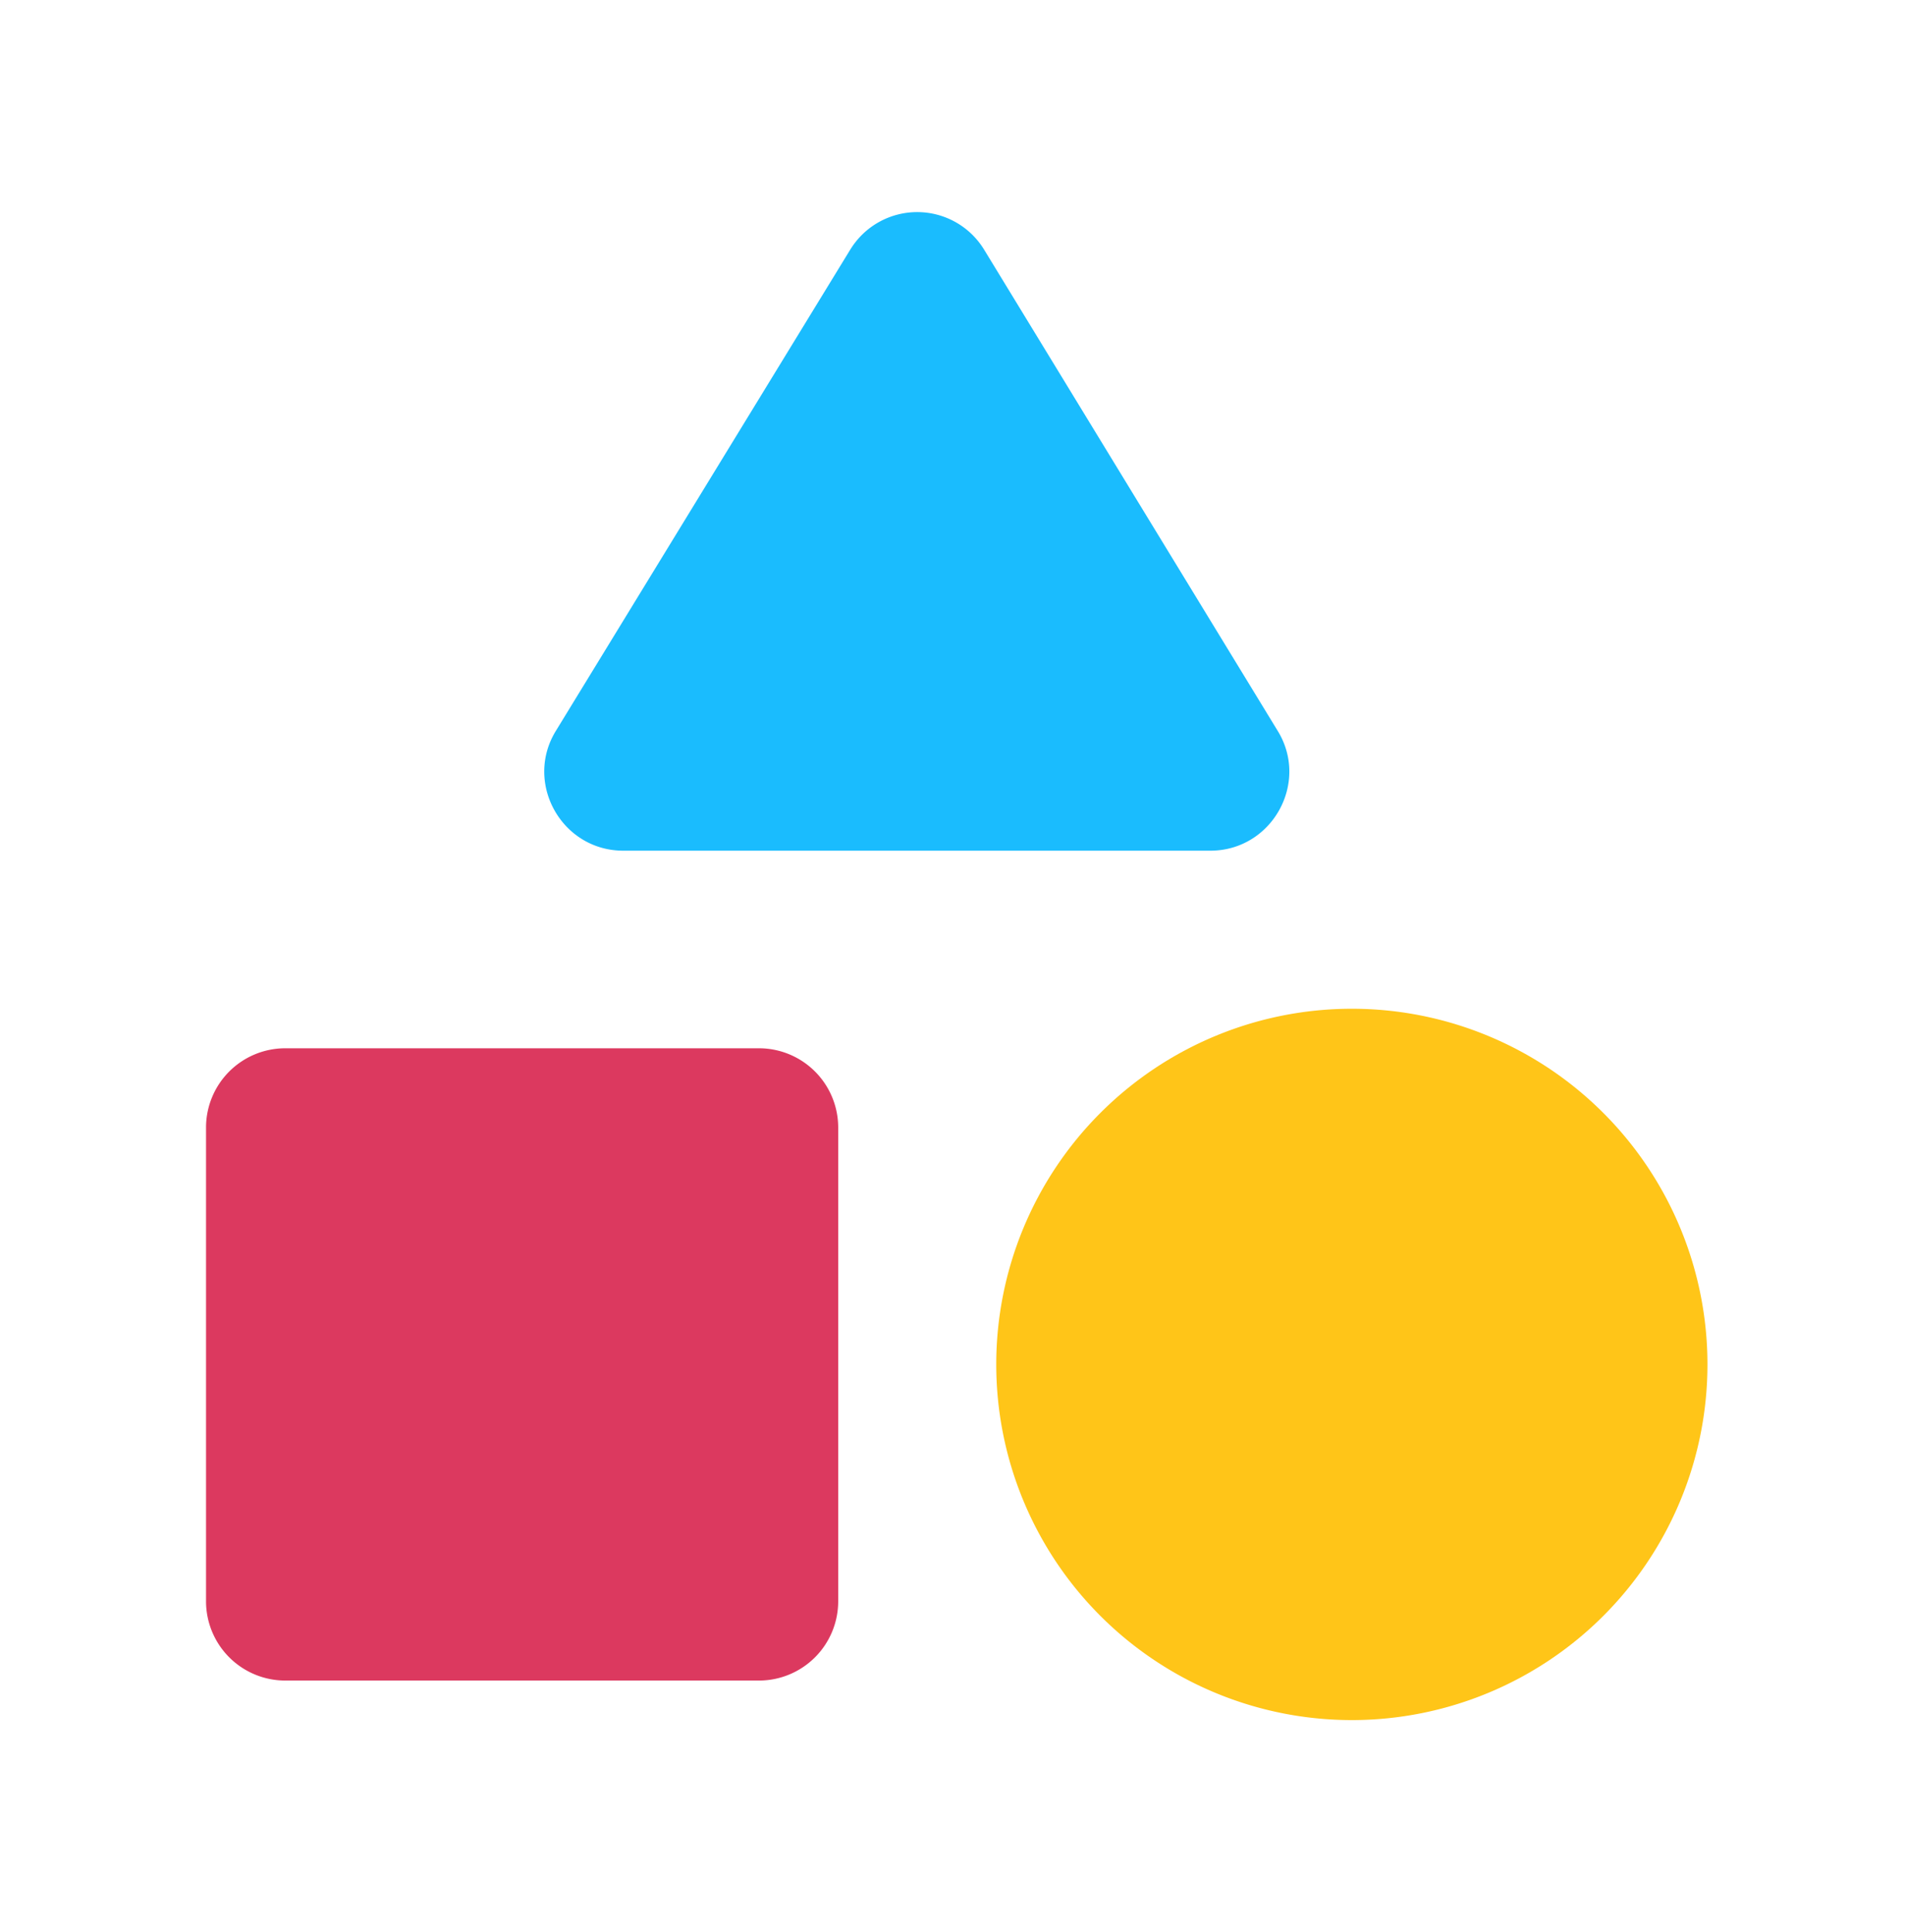
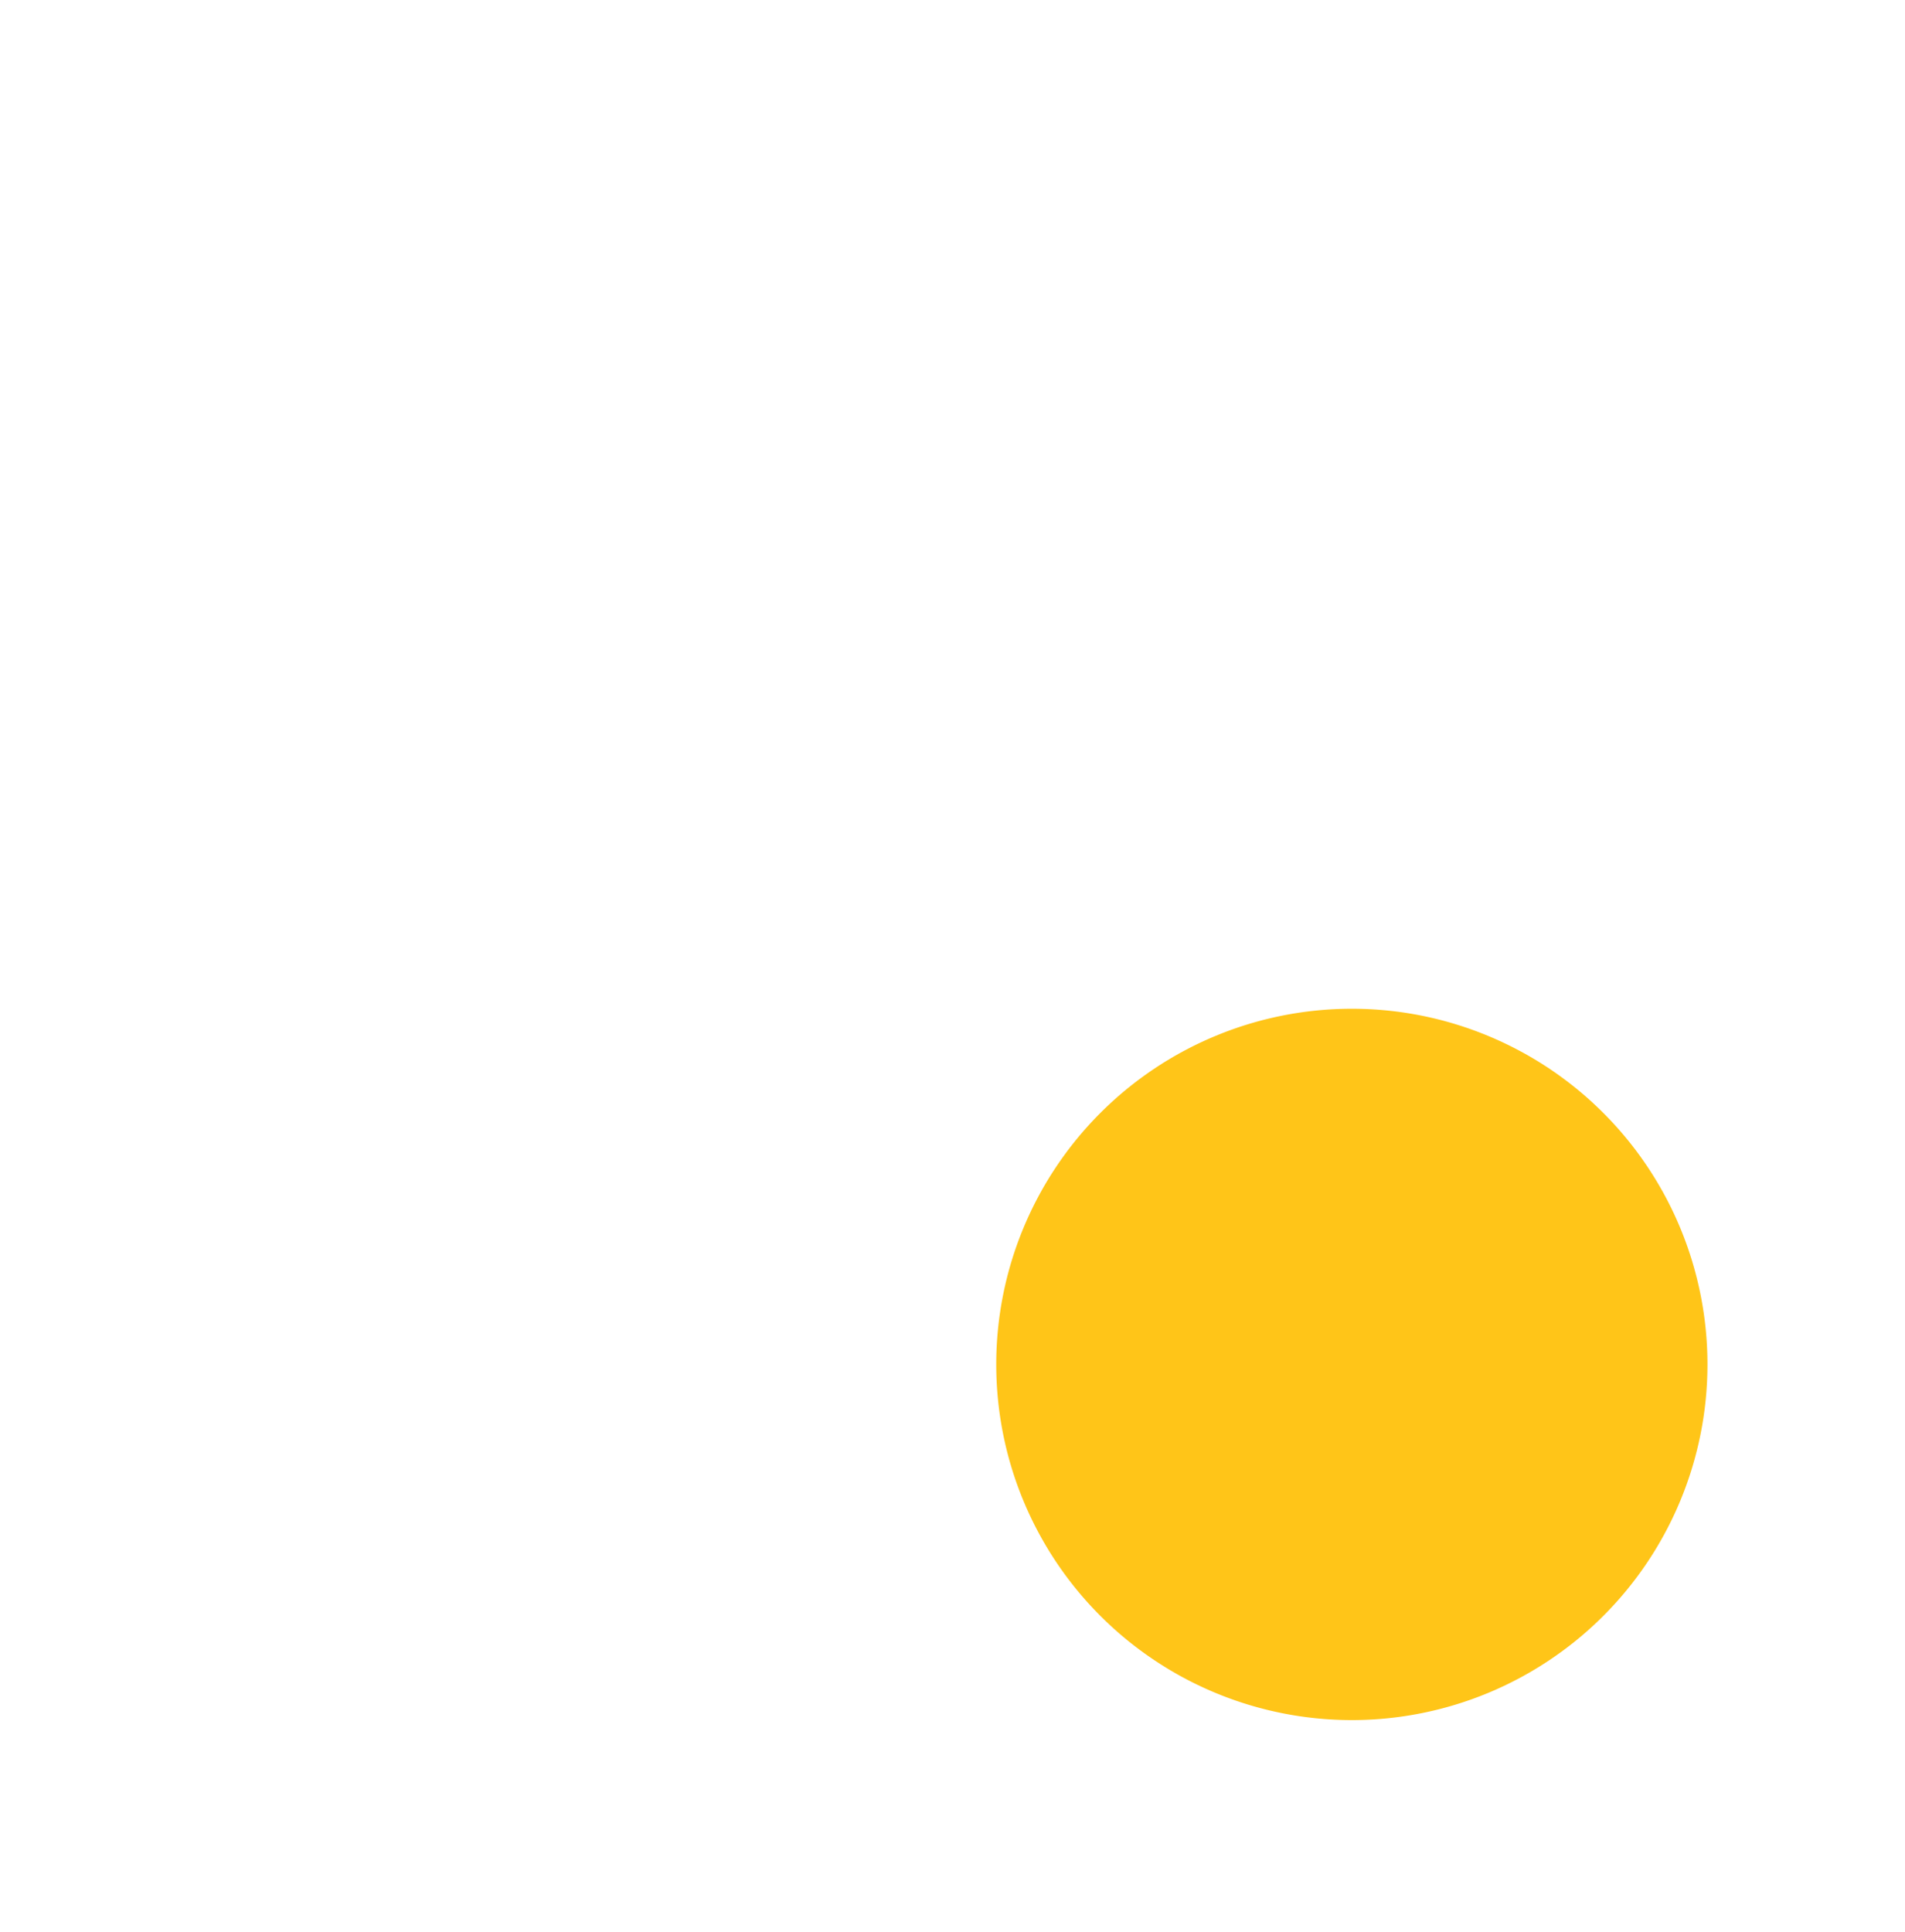
<svg xmlns="http://www.w3.org/2000/svg" fill="none" viewBox="0 0 71 72" class="technologies-image">
-   <path d="M31.68 9.317 20.725 27.223c-1.207 1.944.207 4.477 2.504 4.477H45.11c2.297 0 3.71-2.533 2.503-4.477L36.687 9.317a2.923 2.923 0 0 0-5.006 0Z" fill="#1ABCFE" />
  <path d="M50.384 37.59a13.253 13.253 0 1 0 0 26.507 13.253 13.253 0 0 0 0-26.507Z" fill="#FFC518" />
-   <path d="M10.624 62.624h17.671a2.954 2.954 0 0 0 2.945-2.945V42.008a2.954 2.954 0 0 0-2.945-2.945H10.624a2.954 2.954 0 0 0-2.945 2.945v17.671a2.954 2.954 0 0 0 2.945 2.945Z" fill="#DC395F" />
</svg>